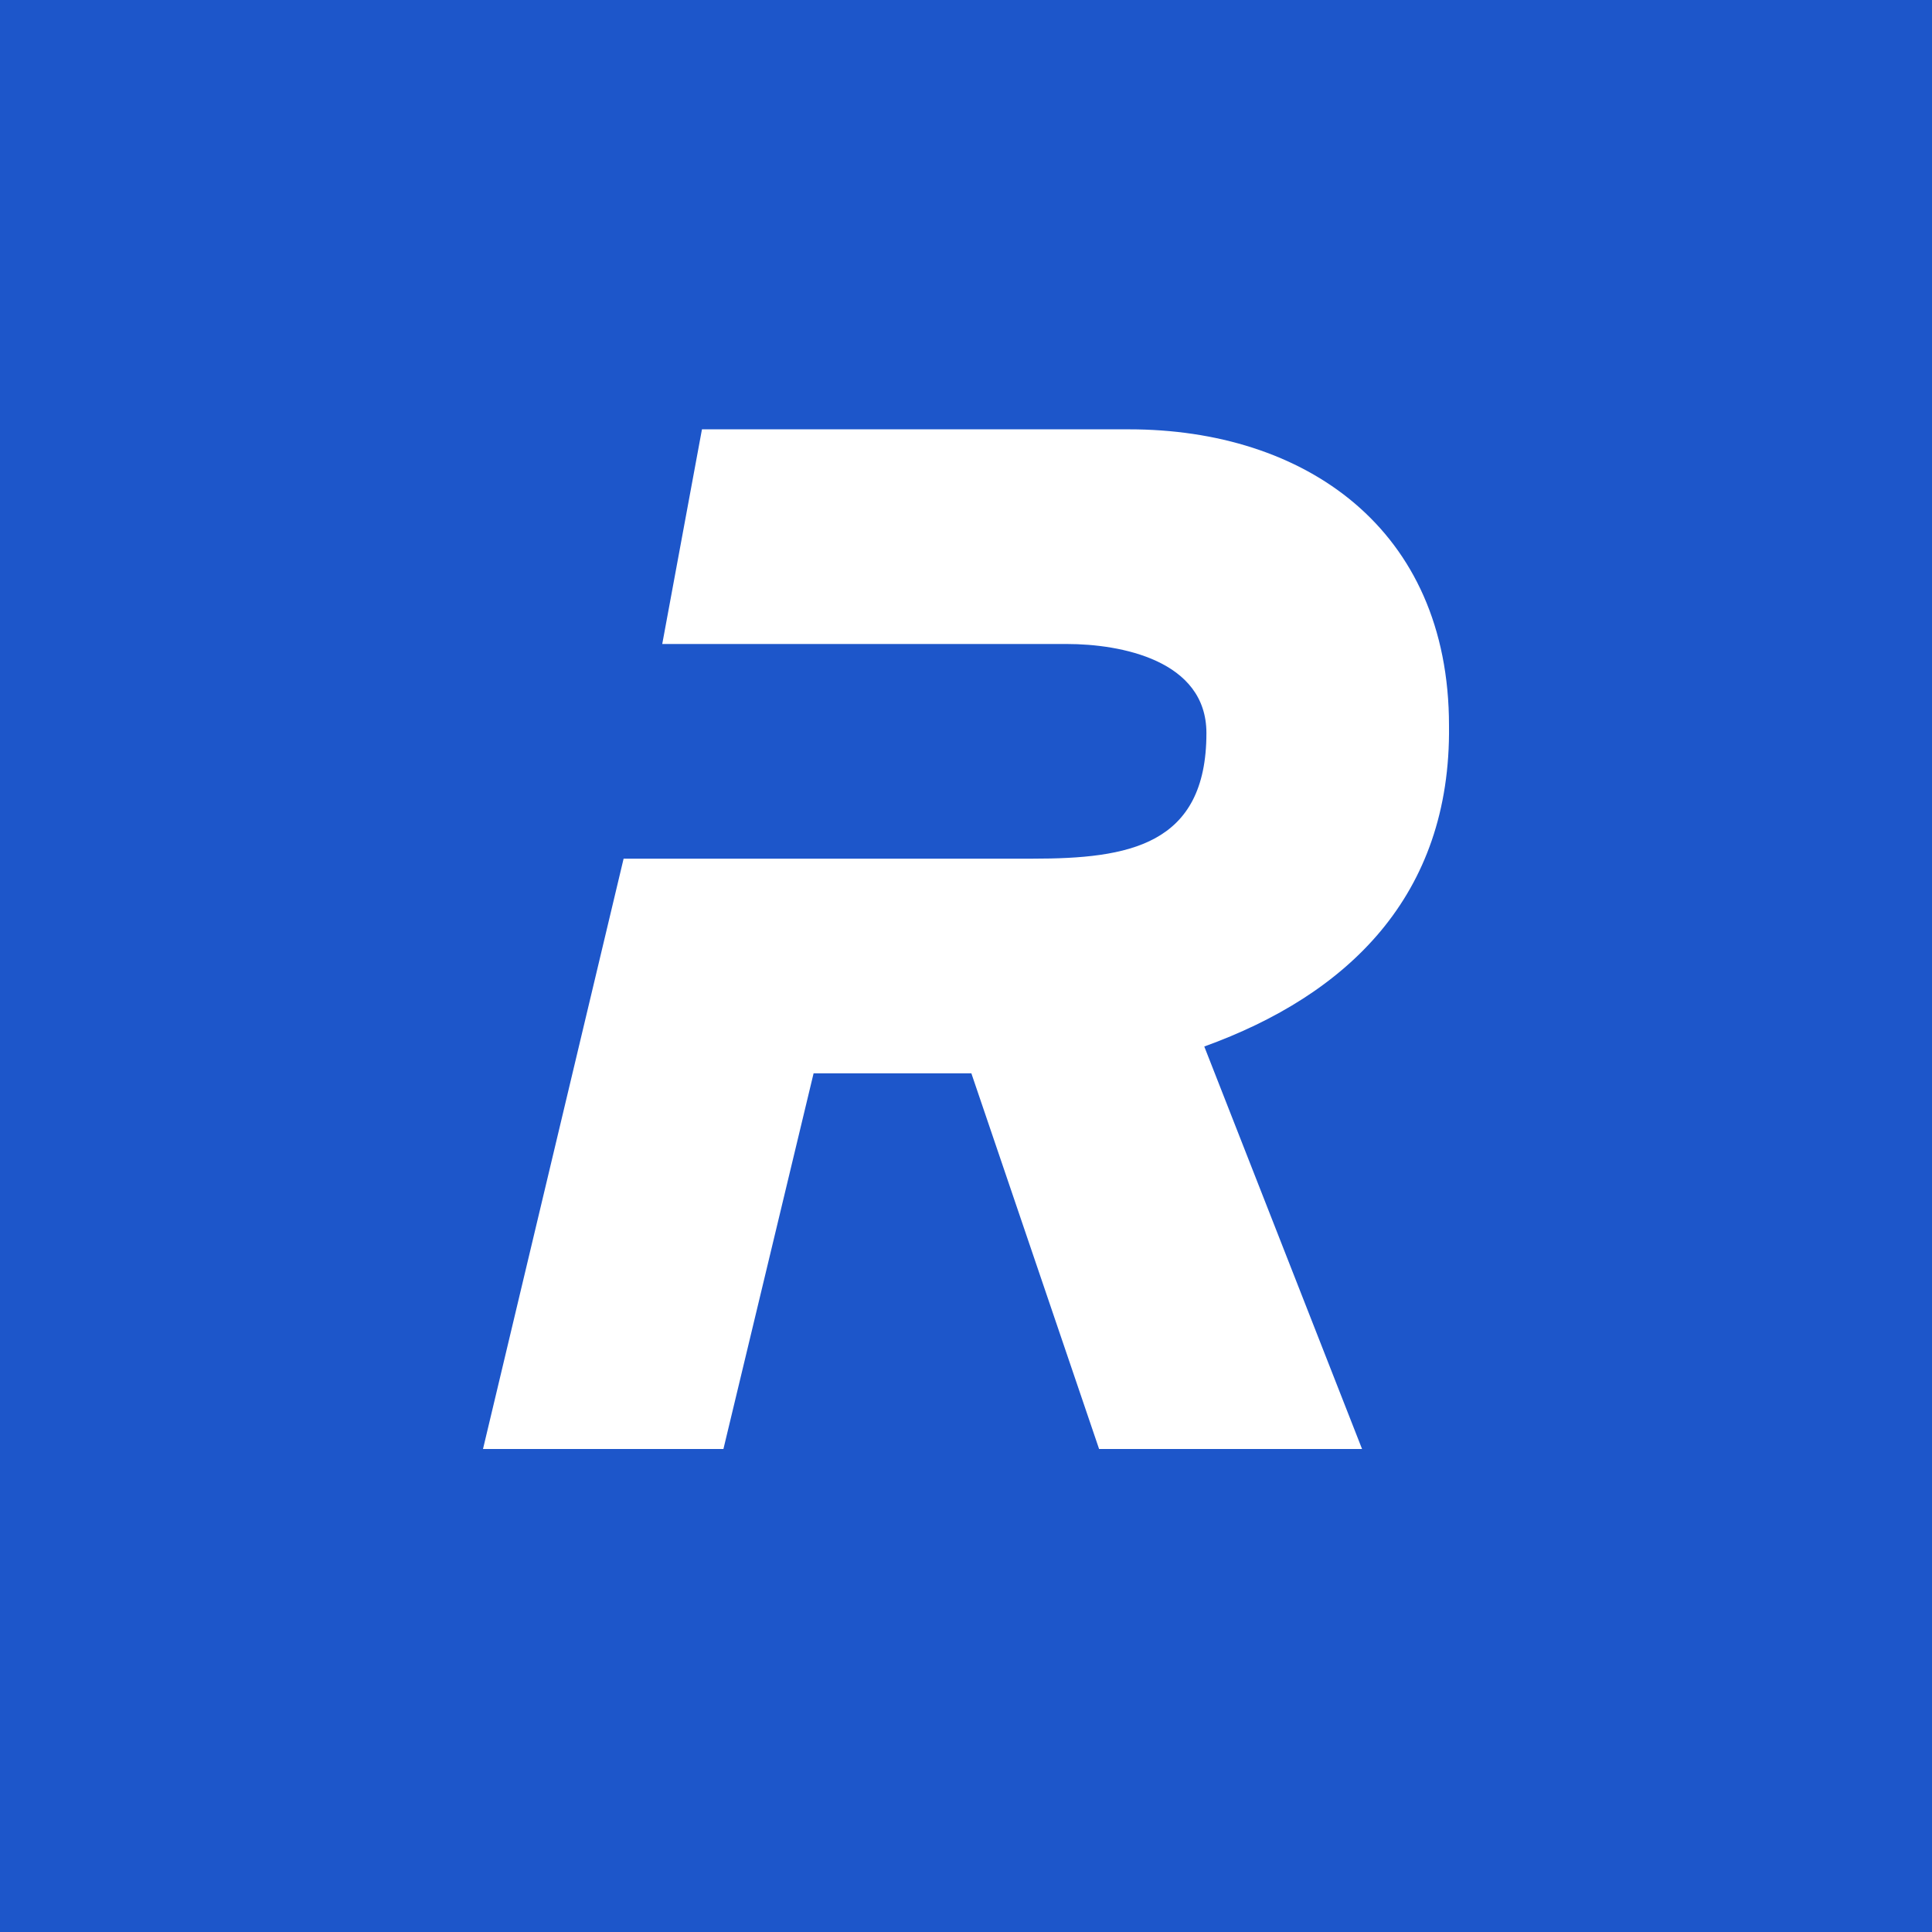
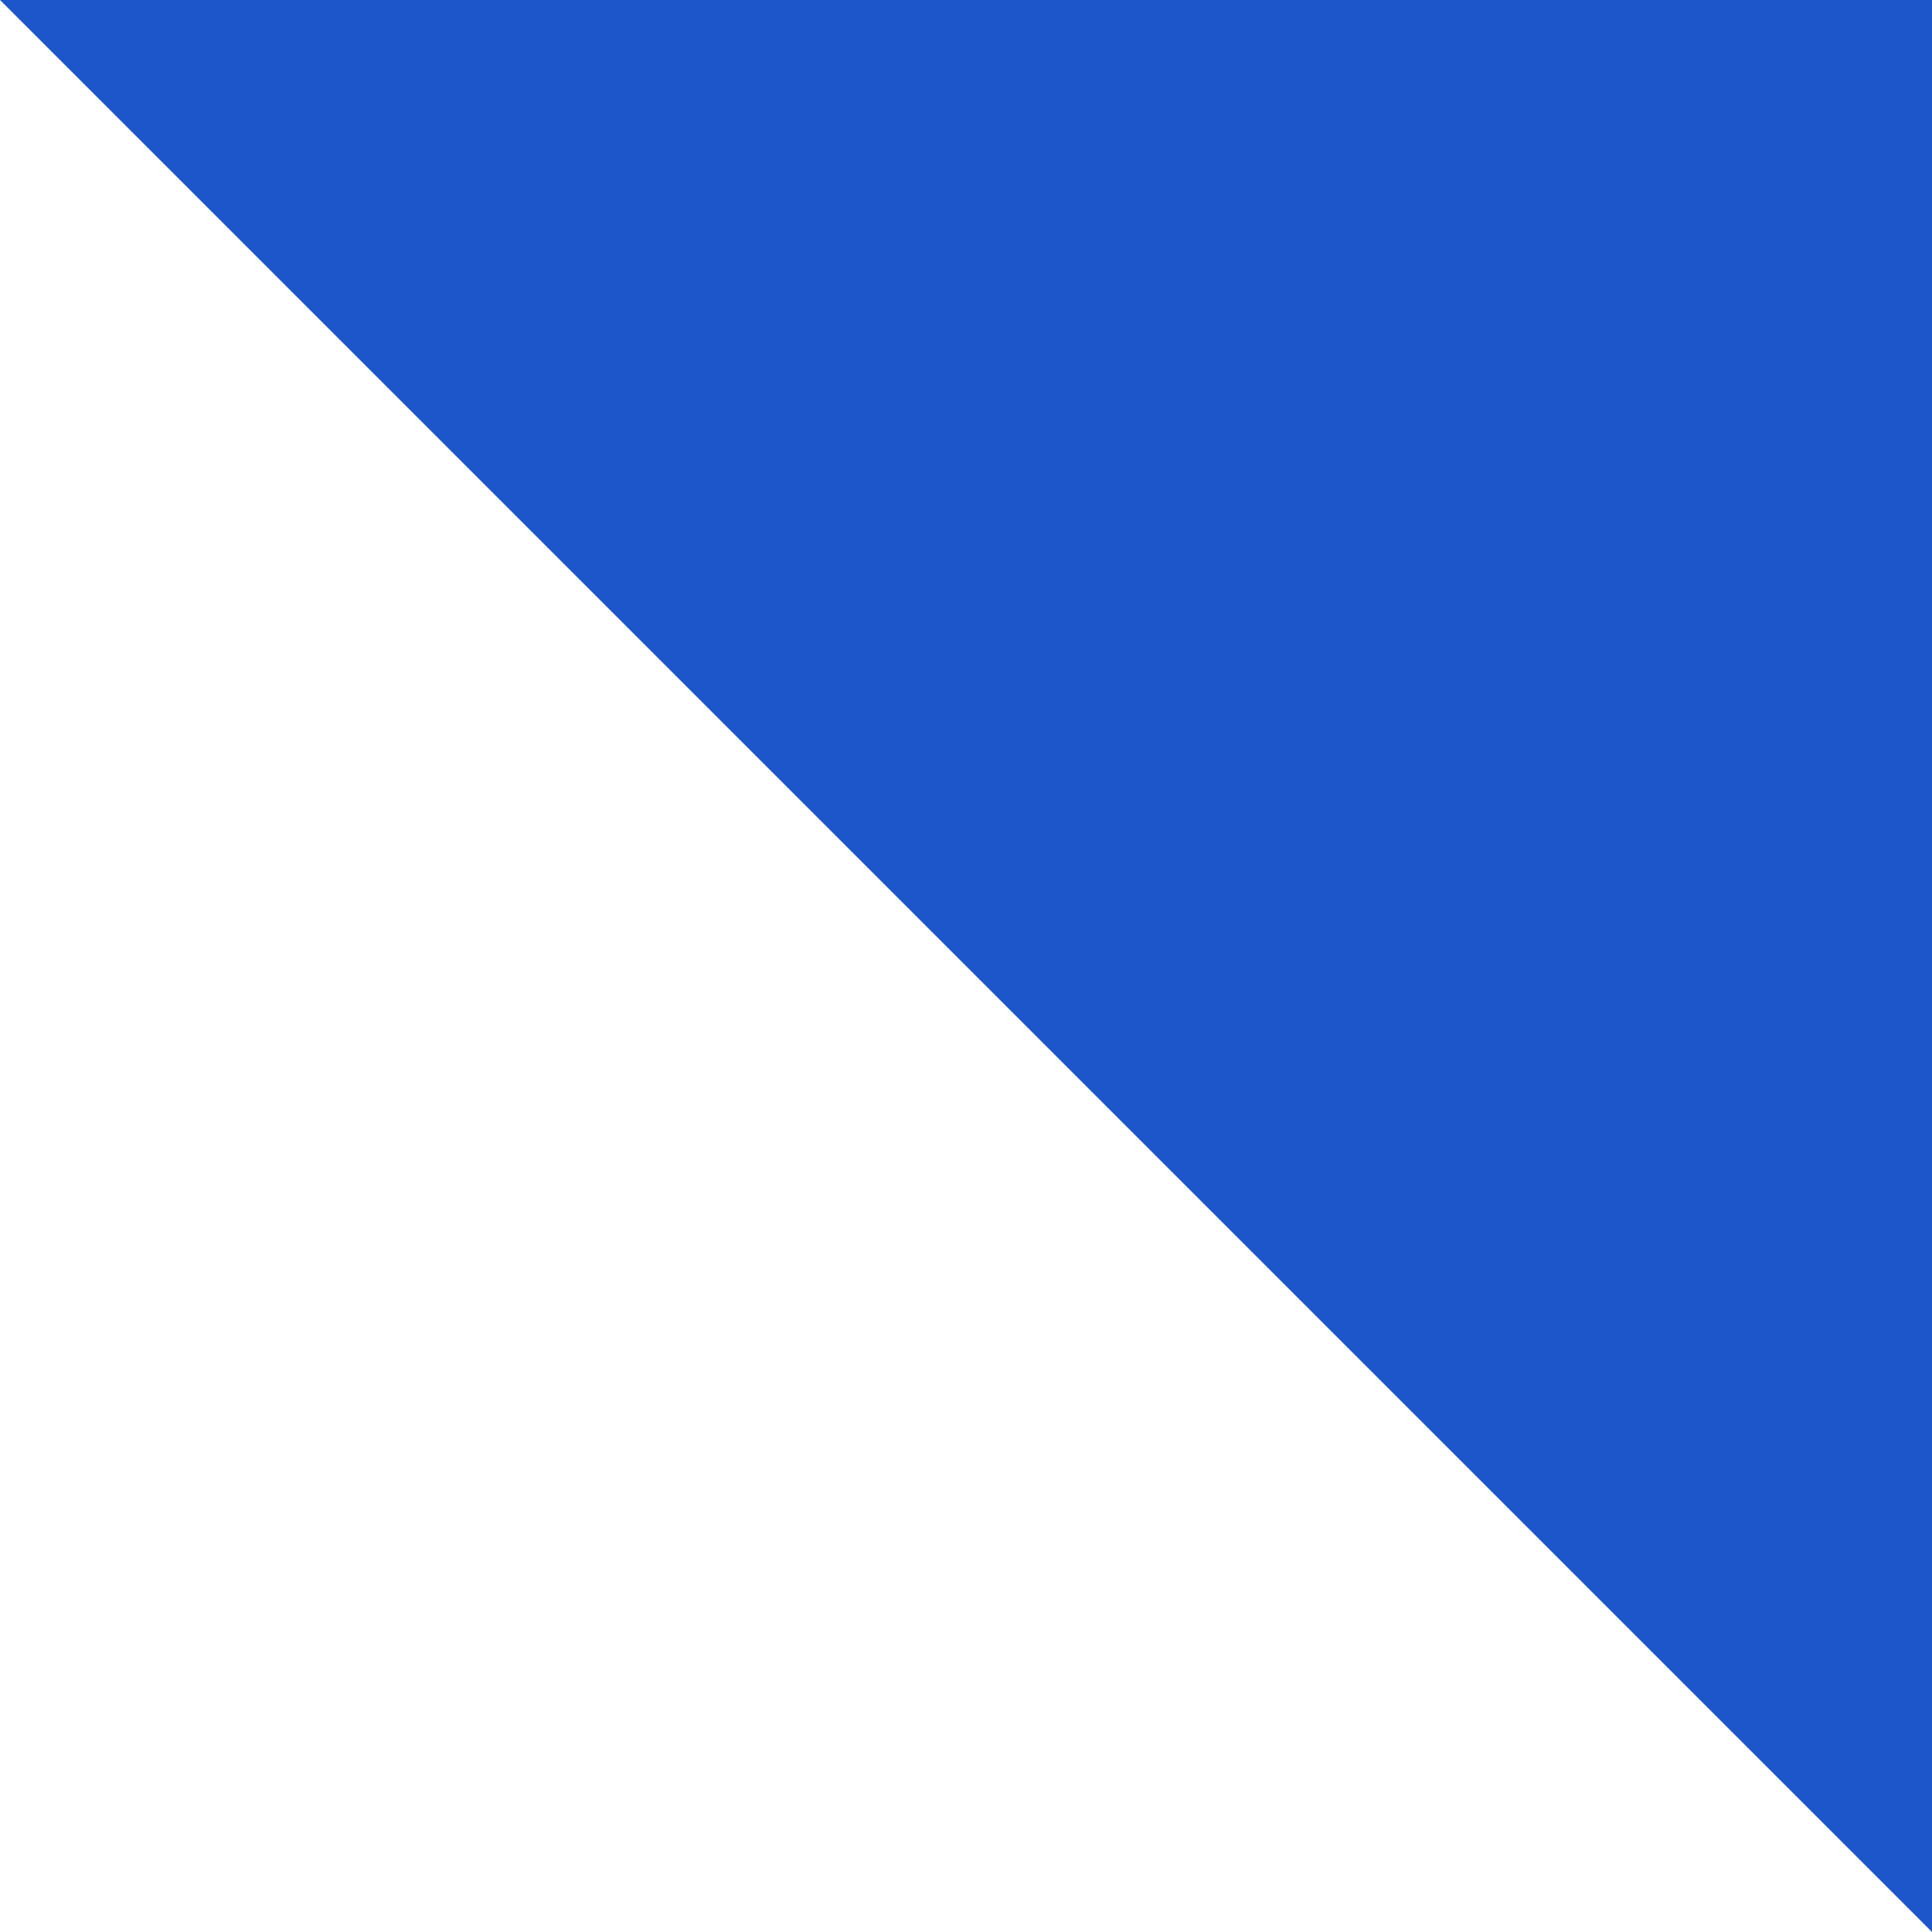
<svg xmlns="http://www.w3.org/2000/svg" width="18" height="18" viewBox="0 0 18 18">
-   <path fill="#1D56CA" d="M0 0h18v18H0z" />
-   <path d="M10.52 4H6.54l-.37 2h3.77c.5 0 1.3.15 1.3.83 0 1.05-.73 1.17-1.62 1.17H5.81L4.5 13.5h2.24l.84-3.5h1.47l1.19 3.5h2.45l-1.47-3.75c1.33-.48 2.3-1.4 2.28-2.99C13.5 4.92 12.15 4 10.52 4z" fill="#fff" />
+   <path fill="#1D56CA" d="M0 0h18v18z" />
</svg>